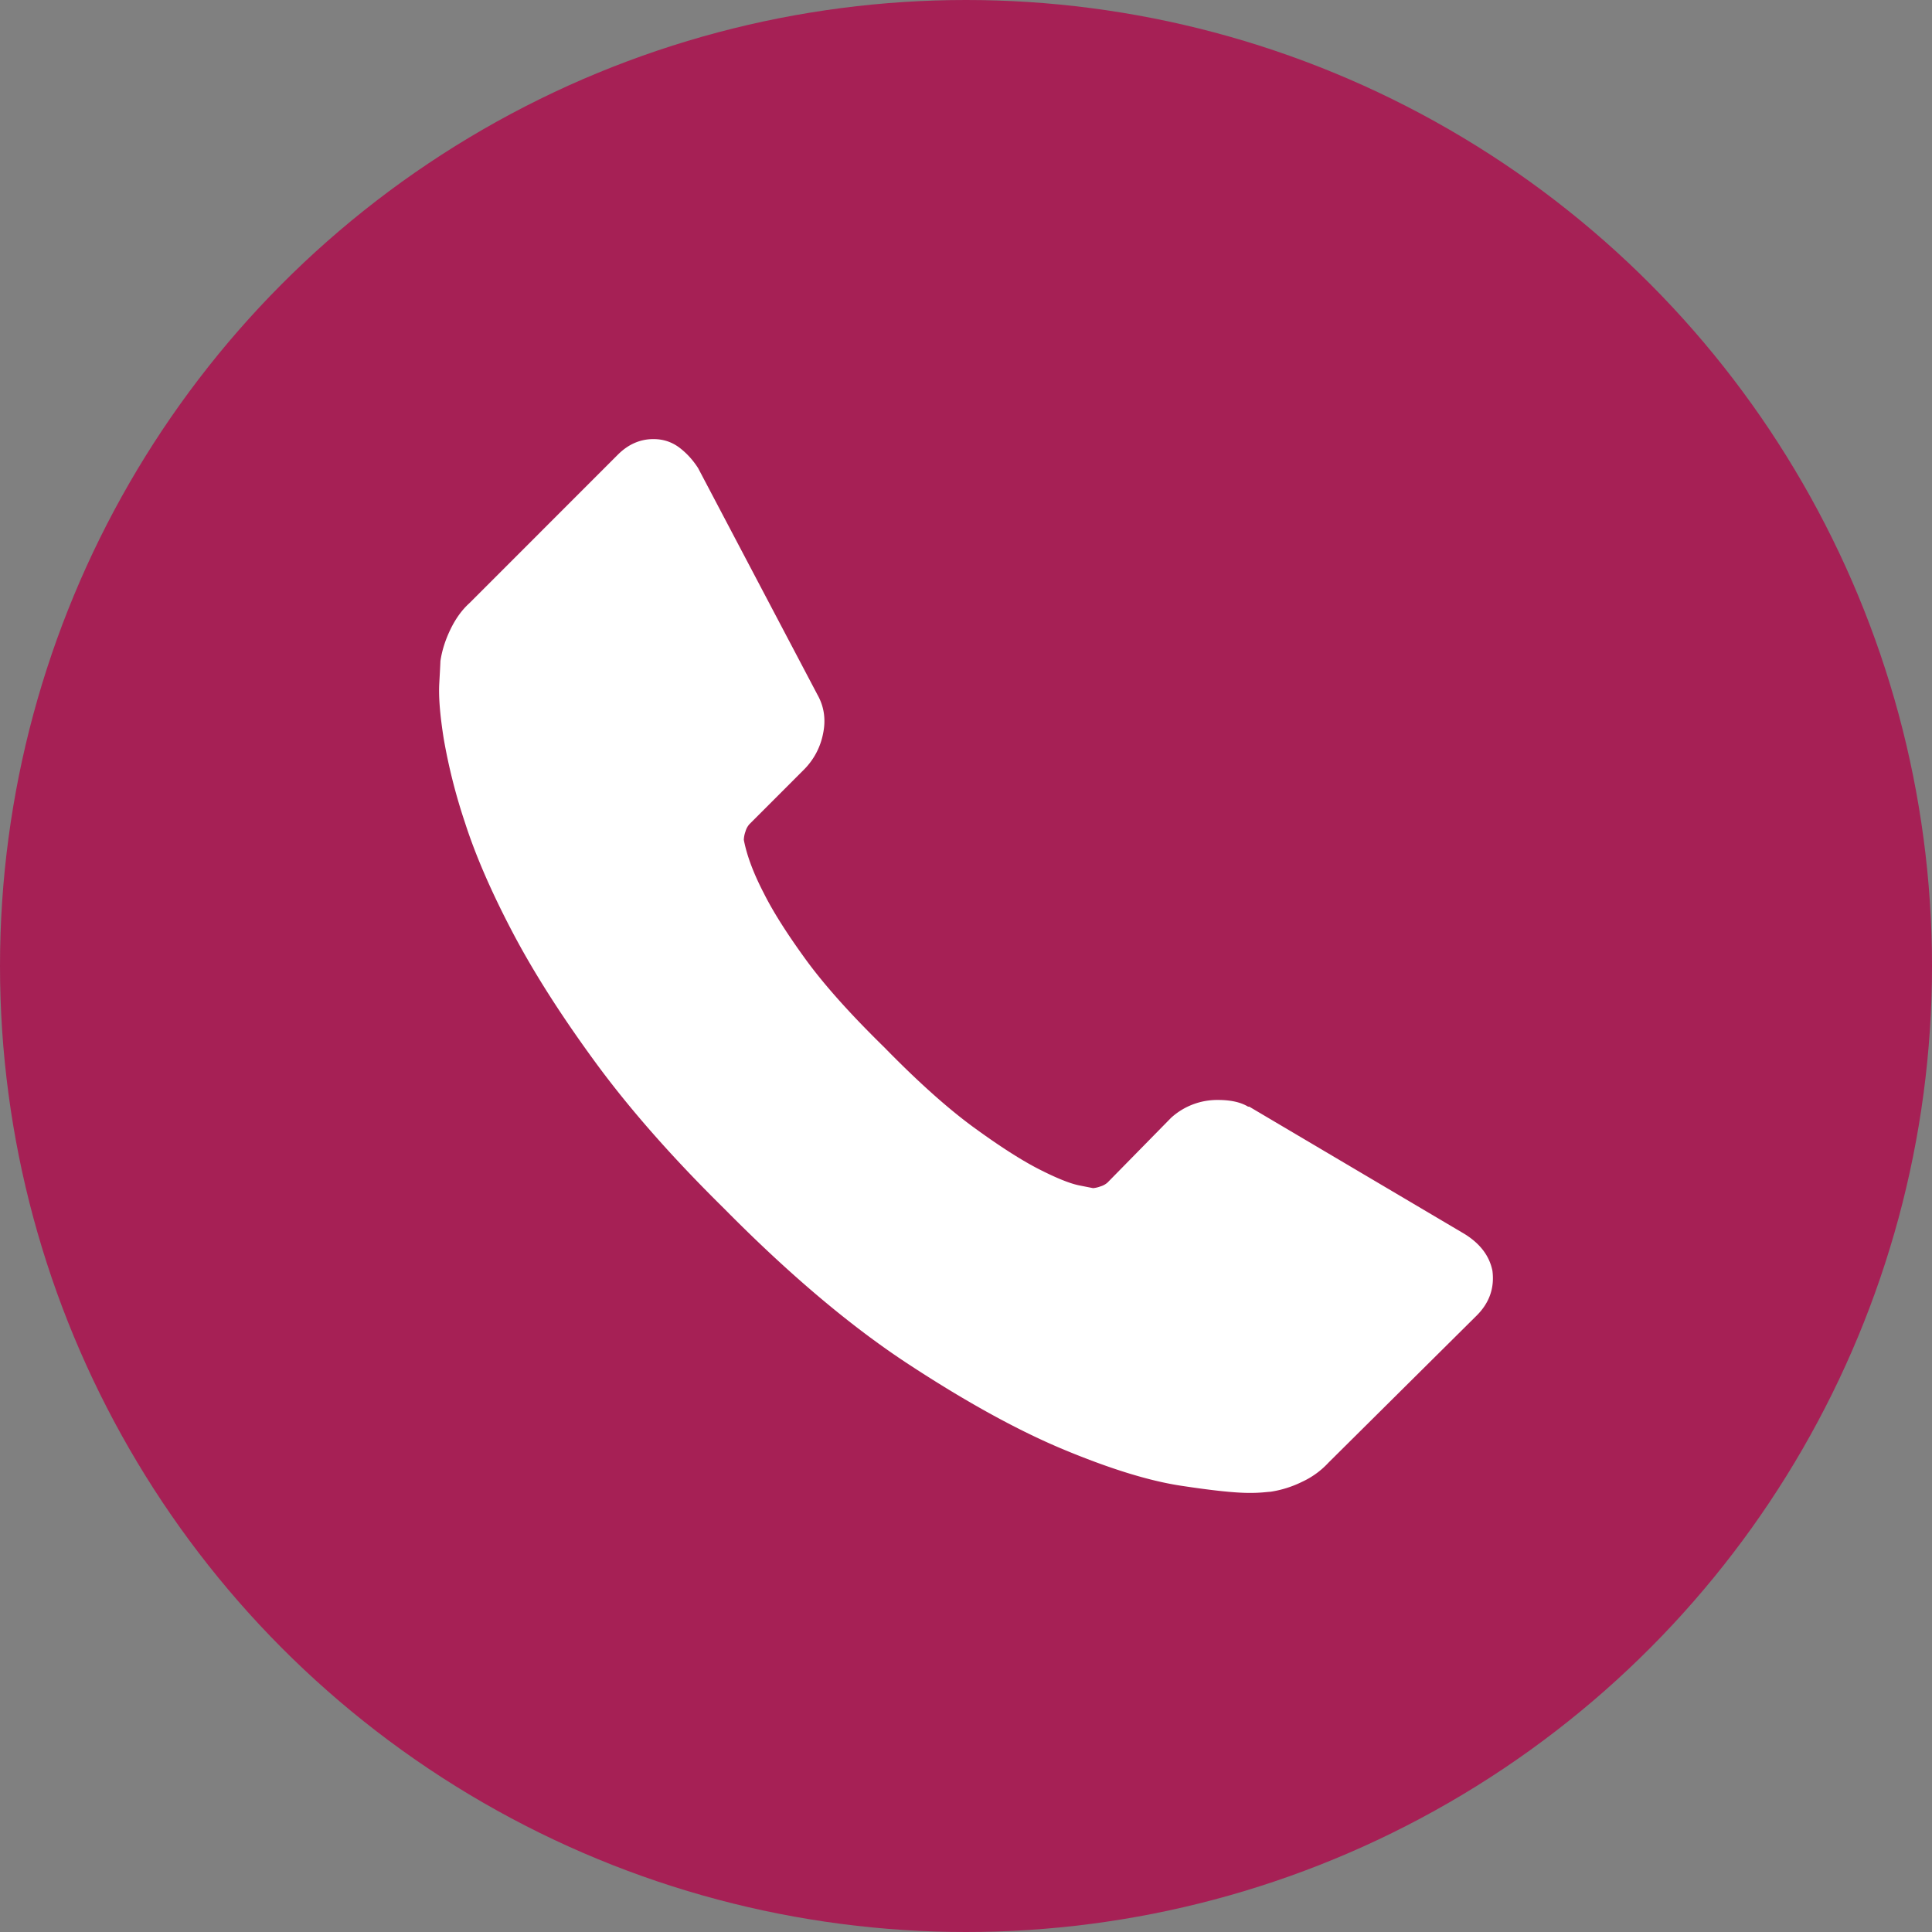
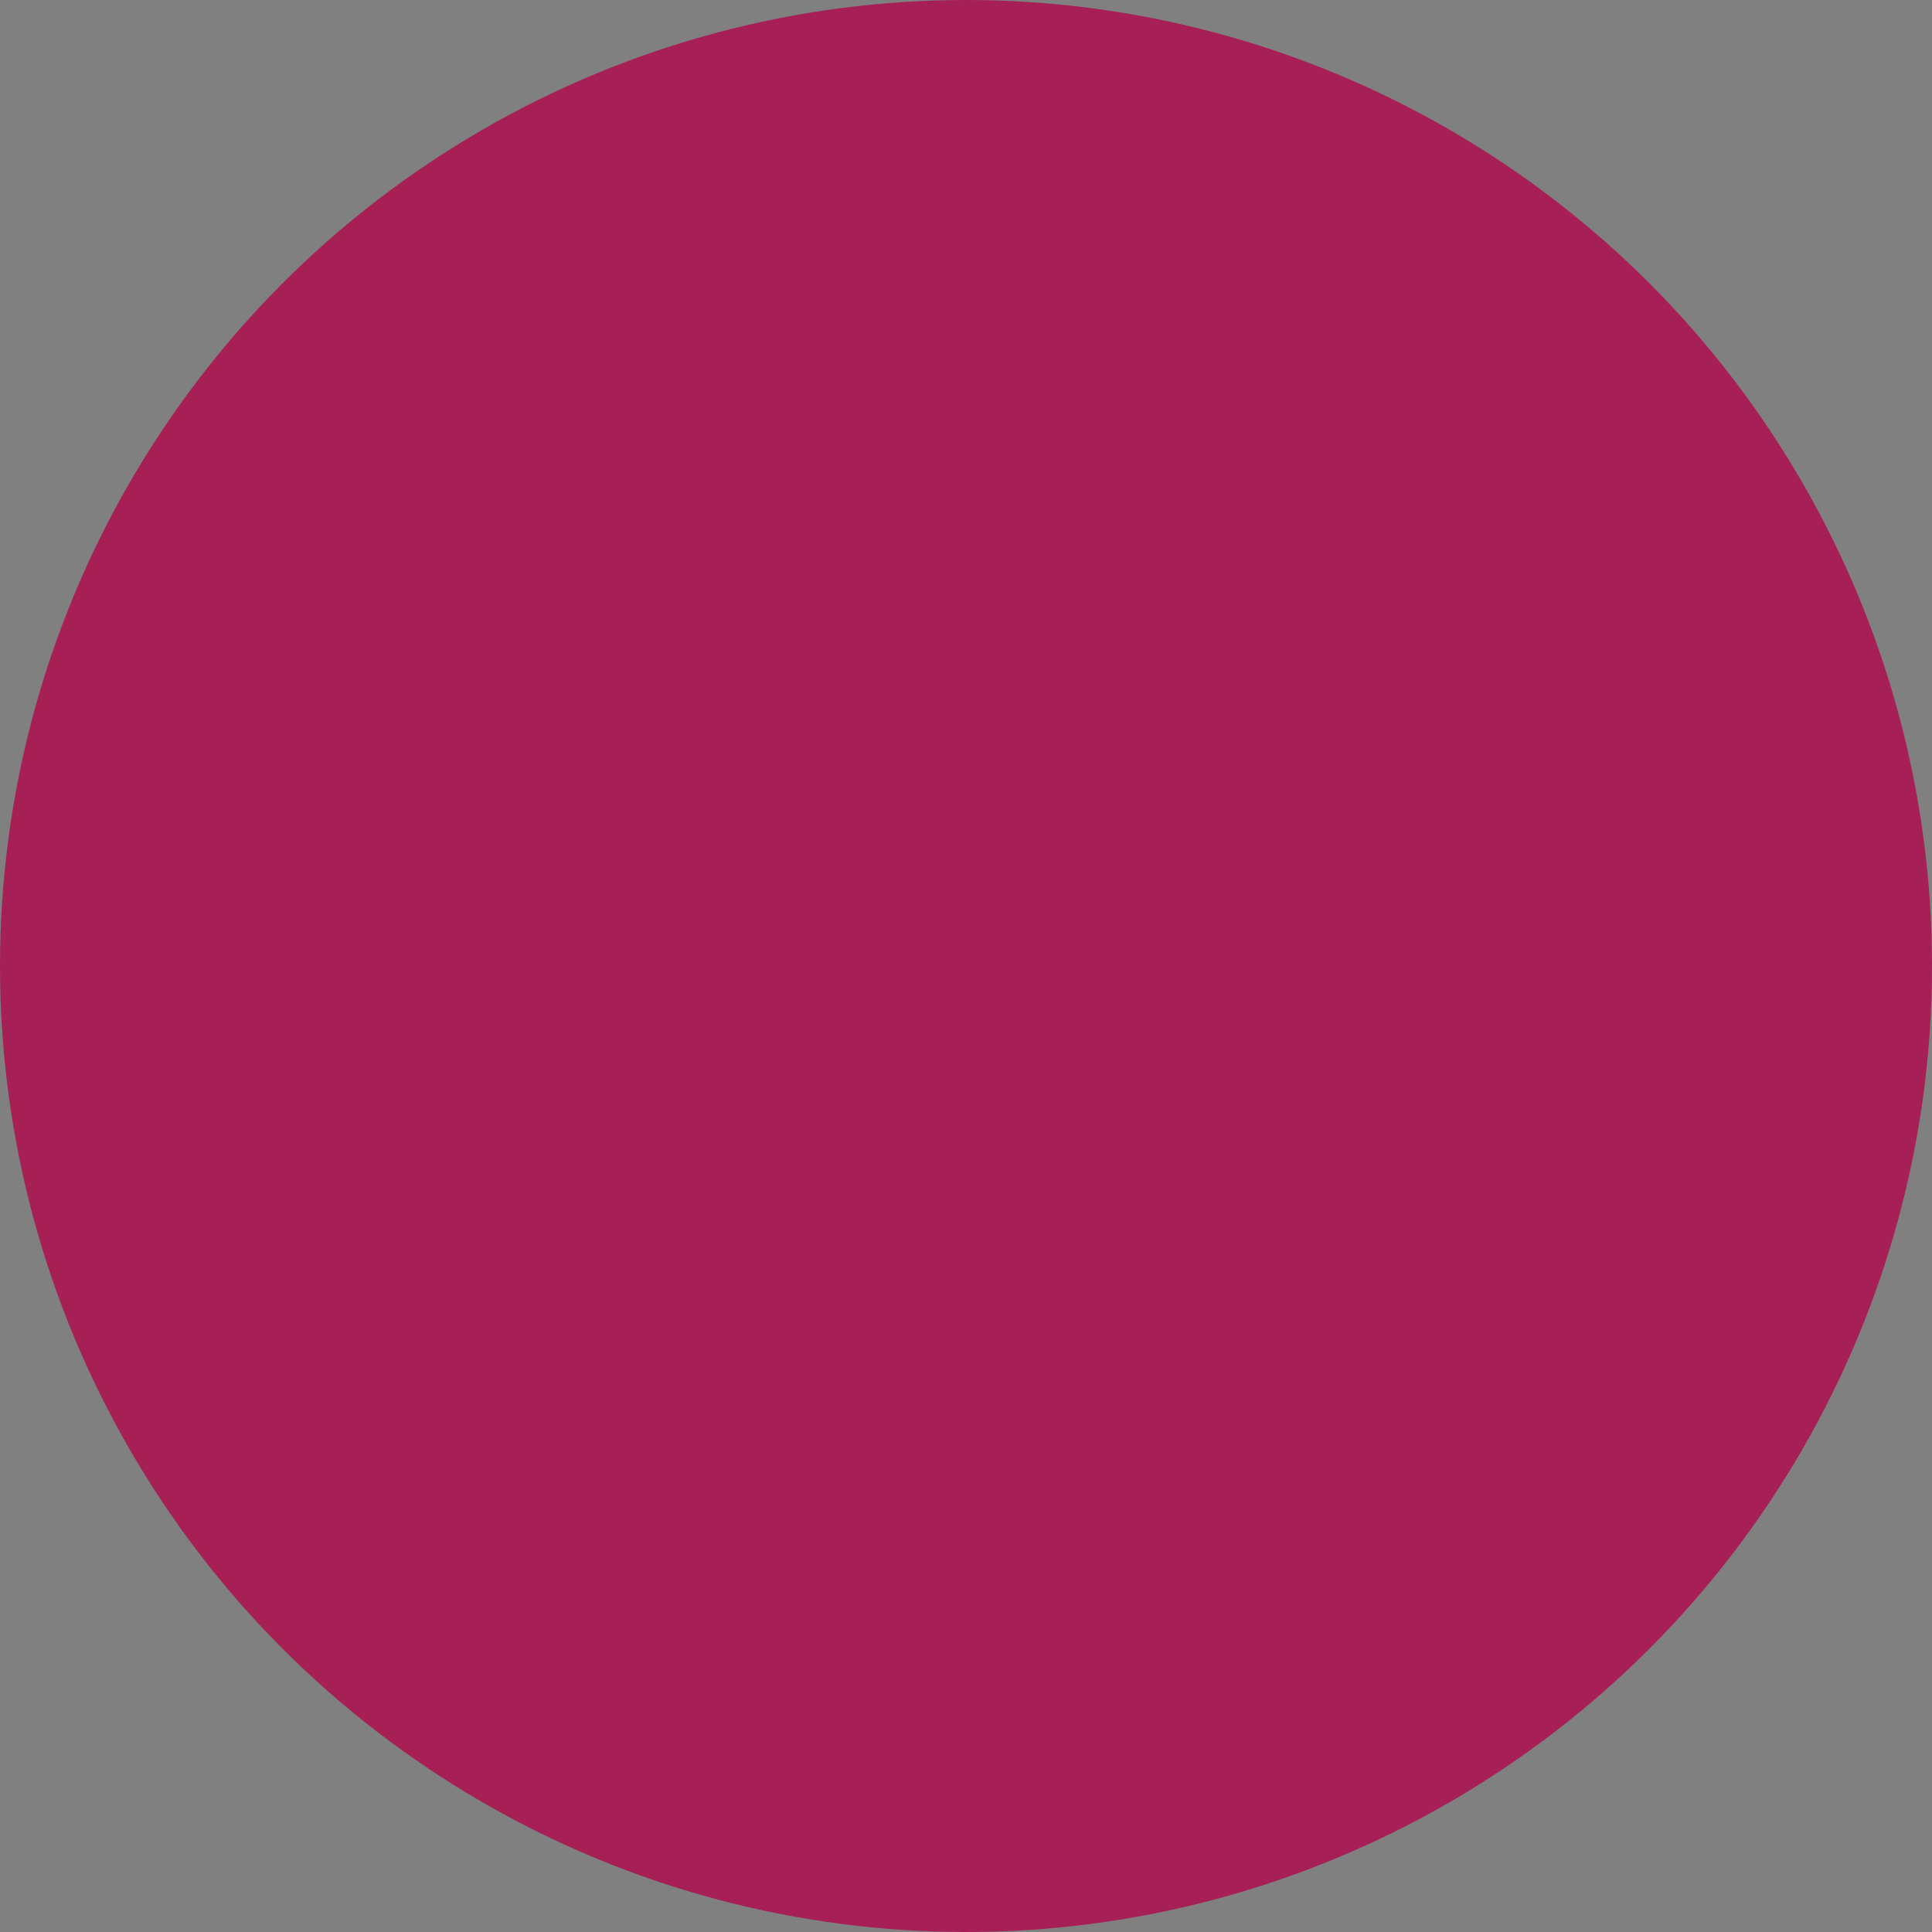
<svg xmlns="http://www.w3.org/2000/svg" width="44" height="44">
  <rect width="100%" height="100%" fill="#808080" stroke="none" />
  <g fill="none">
    <circle cx="22" cy="22" r="22" fill="#A62055" />
-     <path d="M33.989 28.94c.05.39-.068.73-.356 1.018l-3.38 3.355a1.9 1.9 0 0 1-.596.433 2.463 2.463 0 0 1-.724.228c-.017 0-.068.005-.153.013a3.434 3.434 0 0 1-.33.013c-.322 0-.843-.055-1.563-.165-.72-.11-1.6-.382-2.642-.814-1.042-.432-2.223-1.08-3.544-1.945-1.321-.864-2.727-2.05-4.218-3.56-1.186-1.169-2.168-2.287-2.947-3.355-.78-1.068-1.406-2.055-1.88-2.962-.475-.907-.83-1.729-1.067-2.466a13.014 13.014 0 0 1-.483-1.907c-.085-.534-.119-.953-.102-1.258.017-.305.026-.475.026-.509.034-.237.11-.479.228-.724.119-.246.263-.445.432-.598l3.38-3.381c.237-.237.508-.356.812-.356.22 0 .415.064.585.19.17.128.313.285.432.471l2.718 5.161c.153.271.195.568.127.89a1.585 1.585 0 0 1-.432.813l-1.245 1.246a.424.424 0 0 0-.089.165.628.628 0 0 0-.038.191c.068.356.22.763.458 1.22.203.407.516.903.94 1.488.423.584 1.025 1.258 1.804 2.02.762.78 1.44 1.386 2.032 1.819.593.432 1.089.75 1.487.953.398.203.703.326.914.369l.318.063a.616.616 0 0 0 .165-.038.425.425 0 0 0 .165-.089l1.448-1.475a1.56 1.56 0 0 1 1.067-.406c.288 0 .517.05.686.152h.026l4.903 2.899c.356.22.568.5.636.839z" fill="#fff" />
  </g>
</svg>